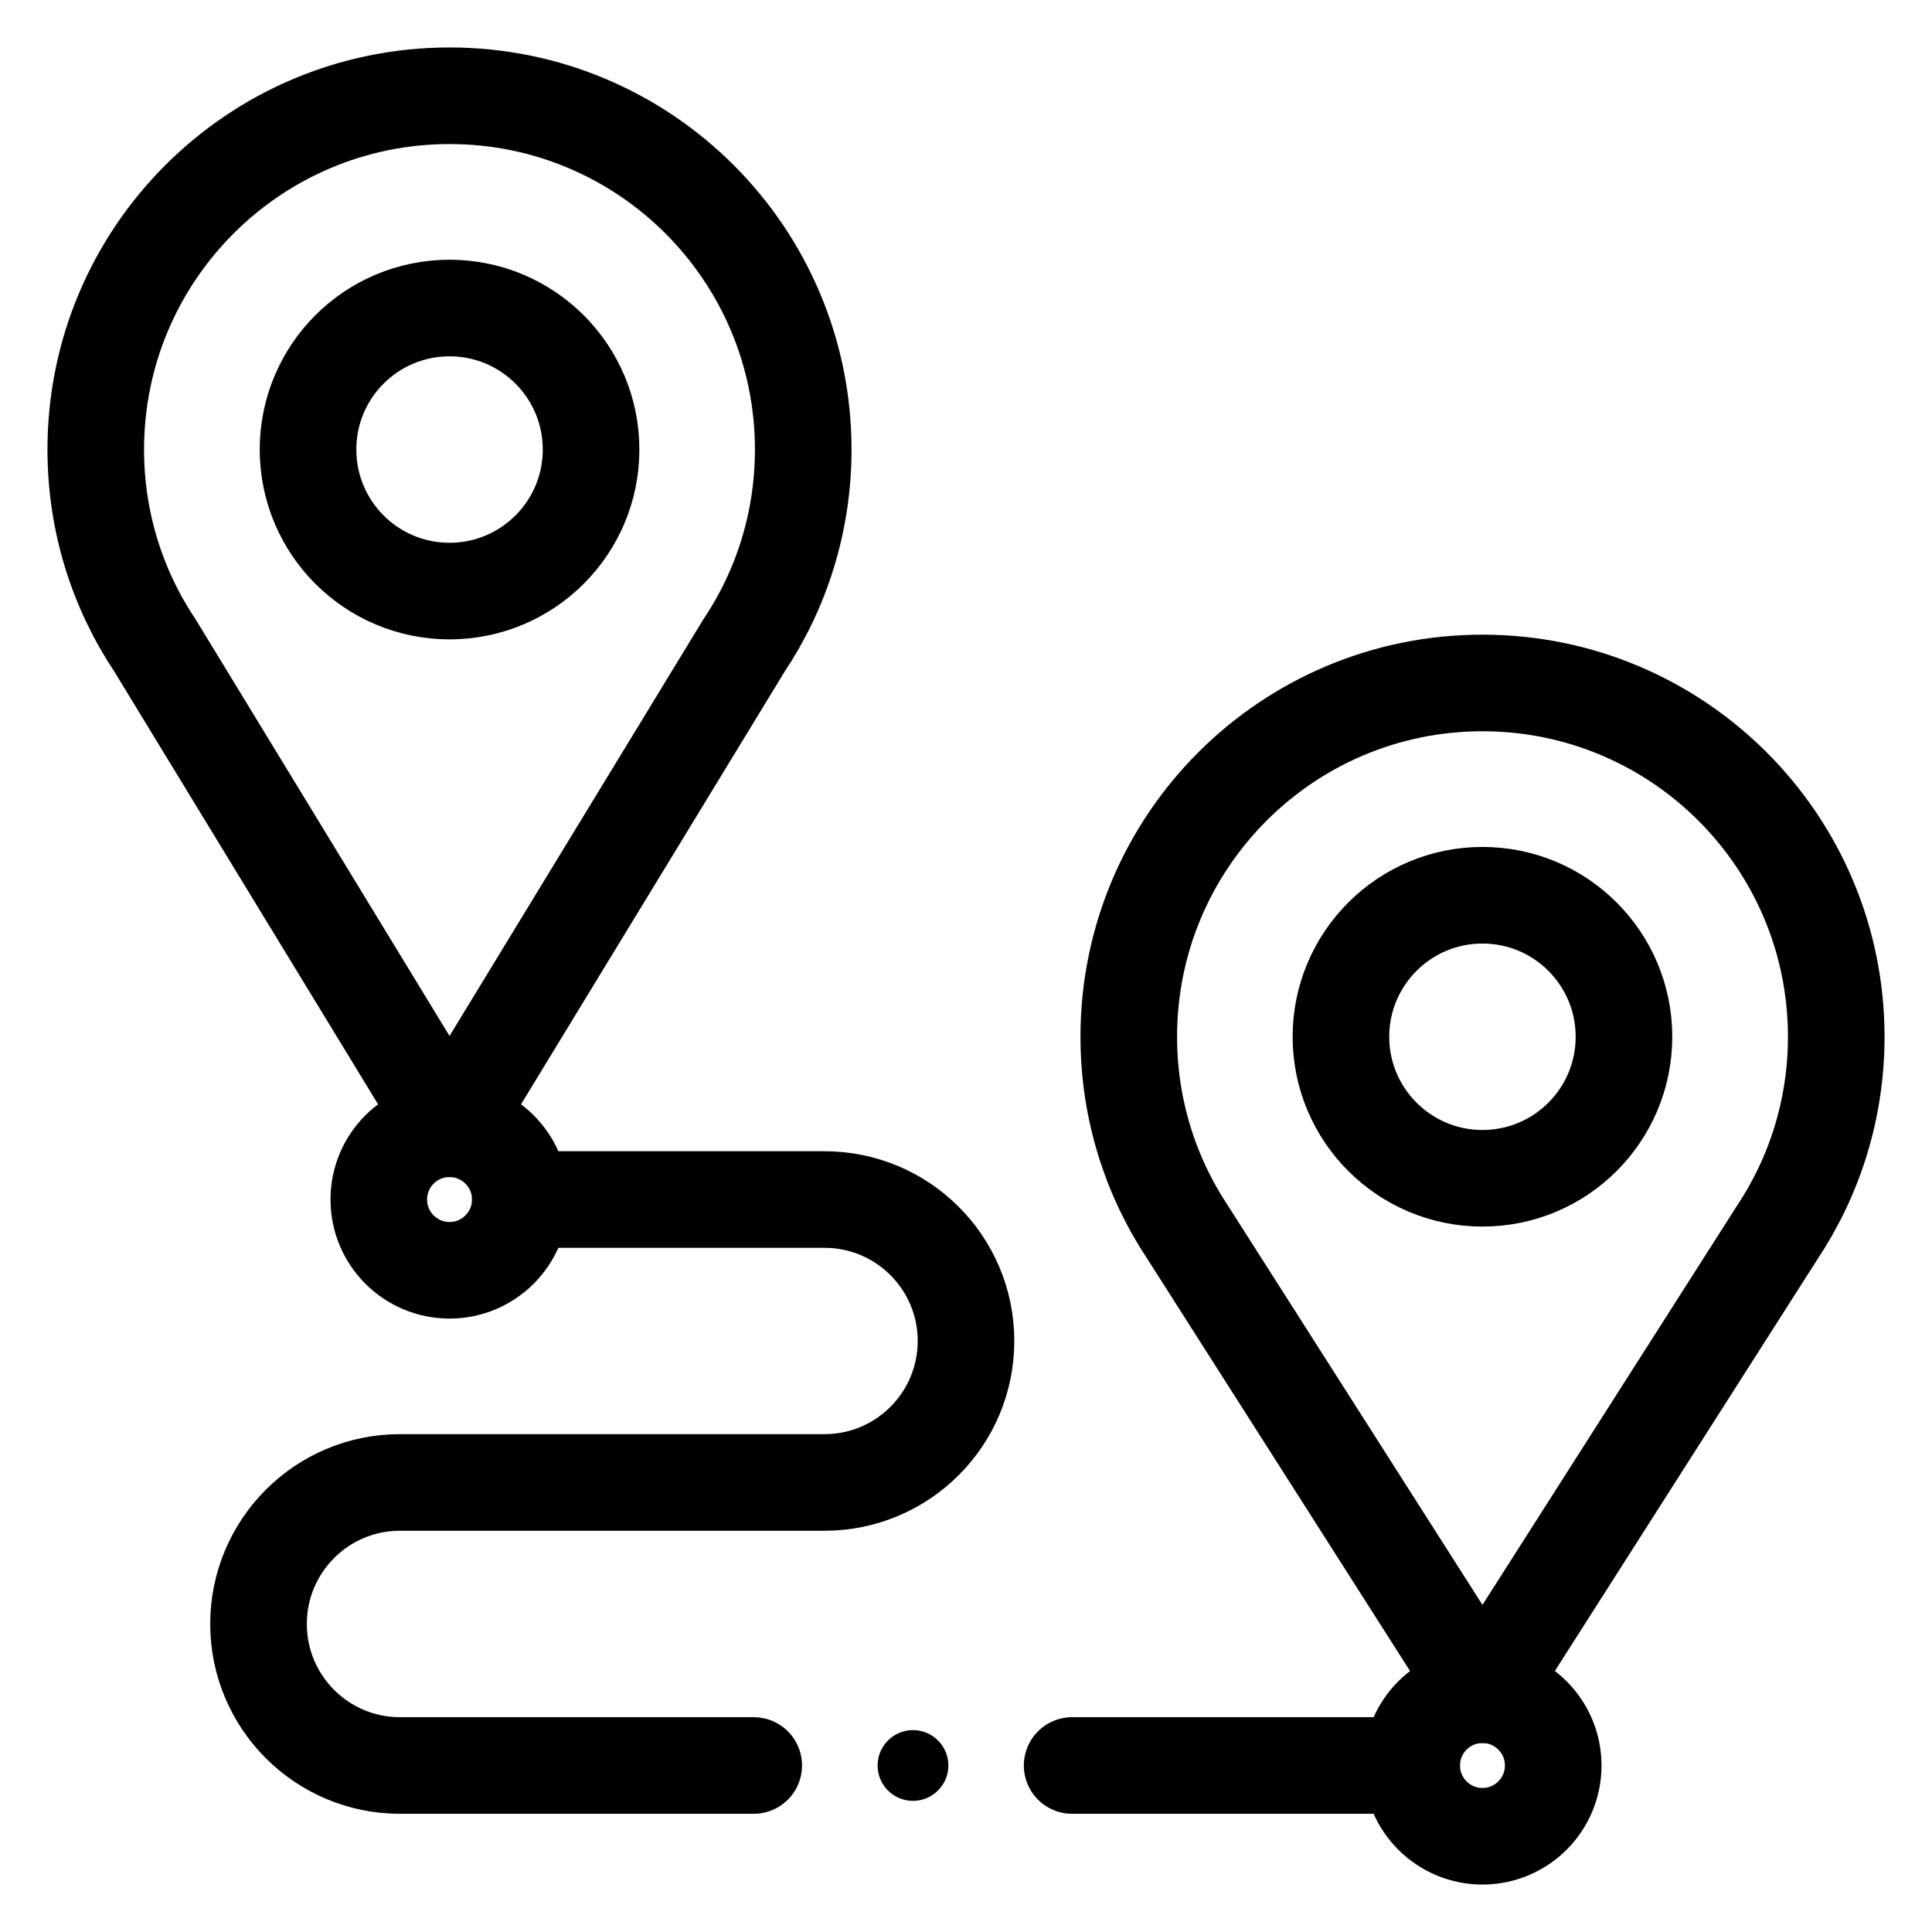
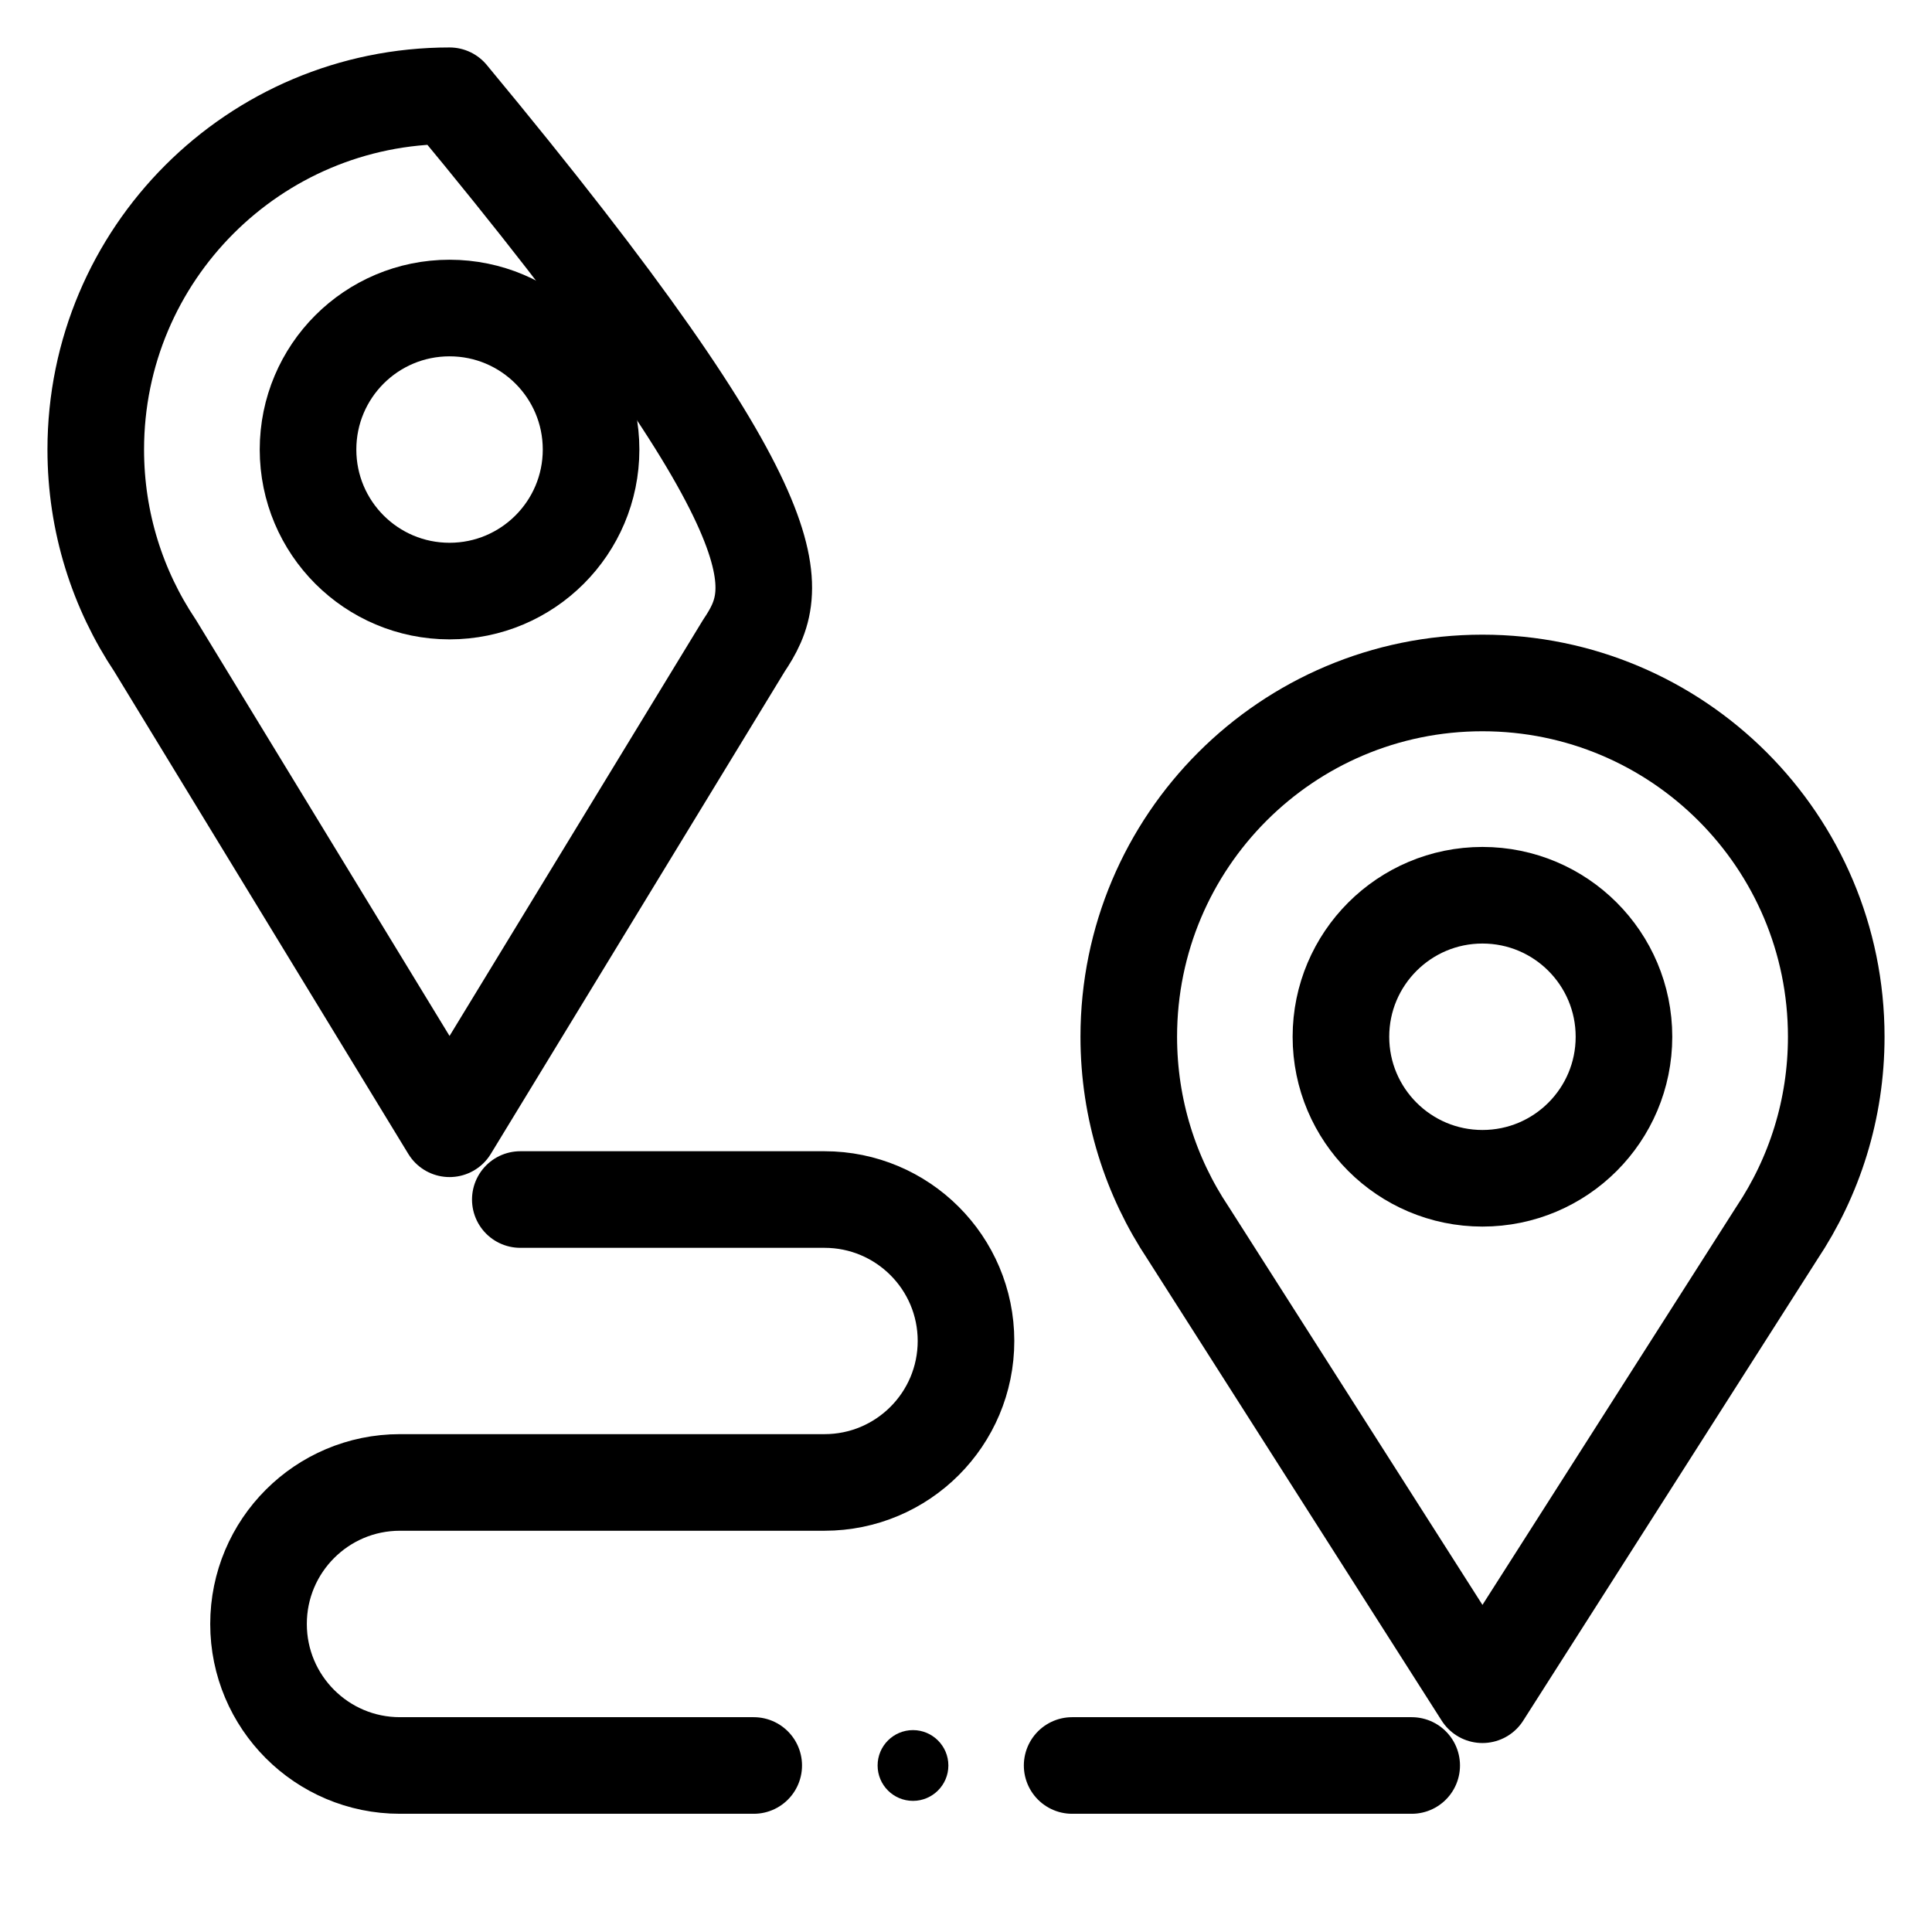
<svg xmlns="http://www.w3.org/2000/svg" width="16" height="16" viewBox="0 0 16 16" fill="none">
  <g clip-path="url(#clip0_209_1218)">
-     <path d="M3.723 9.348L1.285 5.348C0.974 4.883 0.793 4.324 0.793 3.723C0.793 2.105 2.105 0.793 3.723 0.793C5.341 0.793 6.652 2.105 6.652 3.723C6.652 4.324 6.471 4.883 6.16 5.348L3.723 9.348Z" stroke="black" stroke-width="0.8" stroke-miterlimit="10" stroke-linecap="round" stroke-linejoin="round" />
+     <path d="M3.723 9.348L1.285 5.348C0.974 4.883 0.793 4.324 0.793 3.723C0.793 2.105 2.105 0.793 3.723 0.793C6.652 4.324 6.471 4.883 6.16 5.348L3.723 9.348Z" stroke="black" stroke-width="0.8" stroke-miterlimit="10" stroke-linecap="round" stroke-linejoin="round" />
    <path d="M4.895 3.723C4.895 4.37 4.37 4.895 3.723 4.895C3.075 4.895 2.551 4.37 2.551 3.723C2.551 3.075 3.075 2.551 3.723 2.551C4.37 2.551 4.895 3.075 4.895 3.723Z" stroke="black" stroke-width="0.8" stroke-miterlimit="10" stroke-linecap="round" stroke-linejoin="round" />
-     <path d="M12.277 14.035C12.601 14.035 12.863 14.298 12.863 14.621C12.863 14.945 12.601 15.207 12.277 15.207C11.954 15.207 11.691 14.945 11.691 14.621C11.691 14.298 11.954 14.035 12.277 14.035Z" stroke="black" stroke-width="0.8" stroke-miterlimit="10" stroke-linecap="round" stroke-linejoin="round" />
    <path d="M12.277 14.035L9.84 10.212C9.529 9.746 9.348 9.187 9.348 8.586C9.348 6.968 10.659 5.656 12.277 5.656C13.895 5.656 15.207 6.968 15.207 8.586C15.207 9.187 15.026 9.746 14.715 10.212L12.277 14.035Z" stroke="black" stroke-width="0.8" stroke-miterlimit="10" stroke-linecap="round" stroke-linejoin="round" />
    <path d="M13.449 8.586C13.449 9.233 12.925 9.758 12.277 9.758C11.63 9.758 11.105 9.233 11.105 8.586C11.105 7.939 11.63 7.414 12.277 7.414C12.925 7.414 13.449 7.939 13.449 8.586Z" stroke="black" stroke-width="0.8" stroke-miterlimit="10" stroke-linecap="round" stroke-linejoin="round" />
-     <path d="M4.309 9.934C4.309 10.257 4.046 10.52 3.723 10.52C3.399 10.52 3.137 10.257 3.137 9.934C3.137 9.61 3.399 9.348 3.723 9.348C4.046 9.348 4.309 9.61 4.309 9.934Z" stroke="black" stroke-width="0.8" stroke-miterlimit="10" stroke-linecap="round" stroke-linejoin="round" />
    <path d="M7.854 14.621C7.854 14.783 7.722 14.914 7.561 14.914C7.399 14.914 7.268 14.783 7.268 14.621C7.268 14.459 7.399 14.328 7.561 14.328C7.722 14.328 7.854 14.459 7.854 14.621Z" fill="black" />
    <path d="M4.309 9.934H6.828C7.475 9.934 8 10.458 8 11.105C8 11.753 7.475 12.277 6.828 12.277H3.312C2.665 12.277 2.141 12.802 2.141 13.449C2.141 14.096 2.665 14.621 3.312 14.621H6.242" stroke="black" stroke-width="0.8" stroke-miterlimit="10" stroke-linecap="round" stroke-linejoin="round" />
    <path d="M8.879 14.621H11.691" stroke="black" stroke-width="0.8" stroke-miterlimit="10" stroke-linecap="round" stroke-linejoin="round" />
  </g>
  <defs>
    <clipPath id="clip0_209_1218">
      <rect width="16" height="16" fill="white" />
    </clipPath>
  </defs>
</svg>